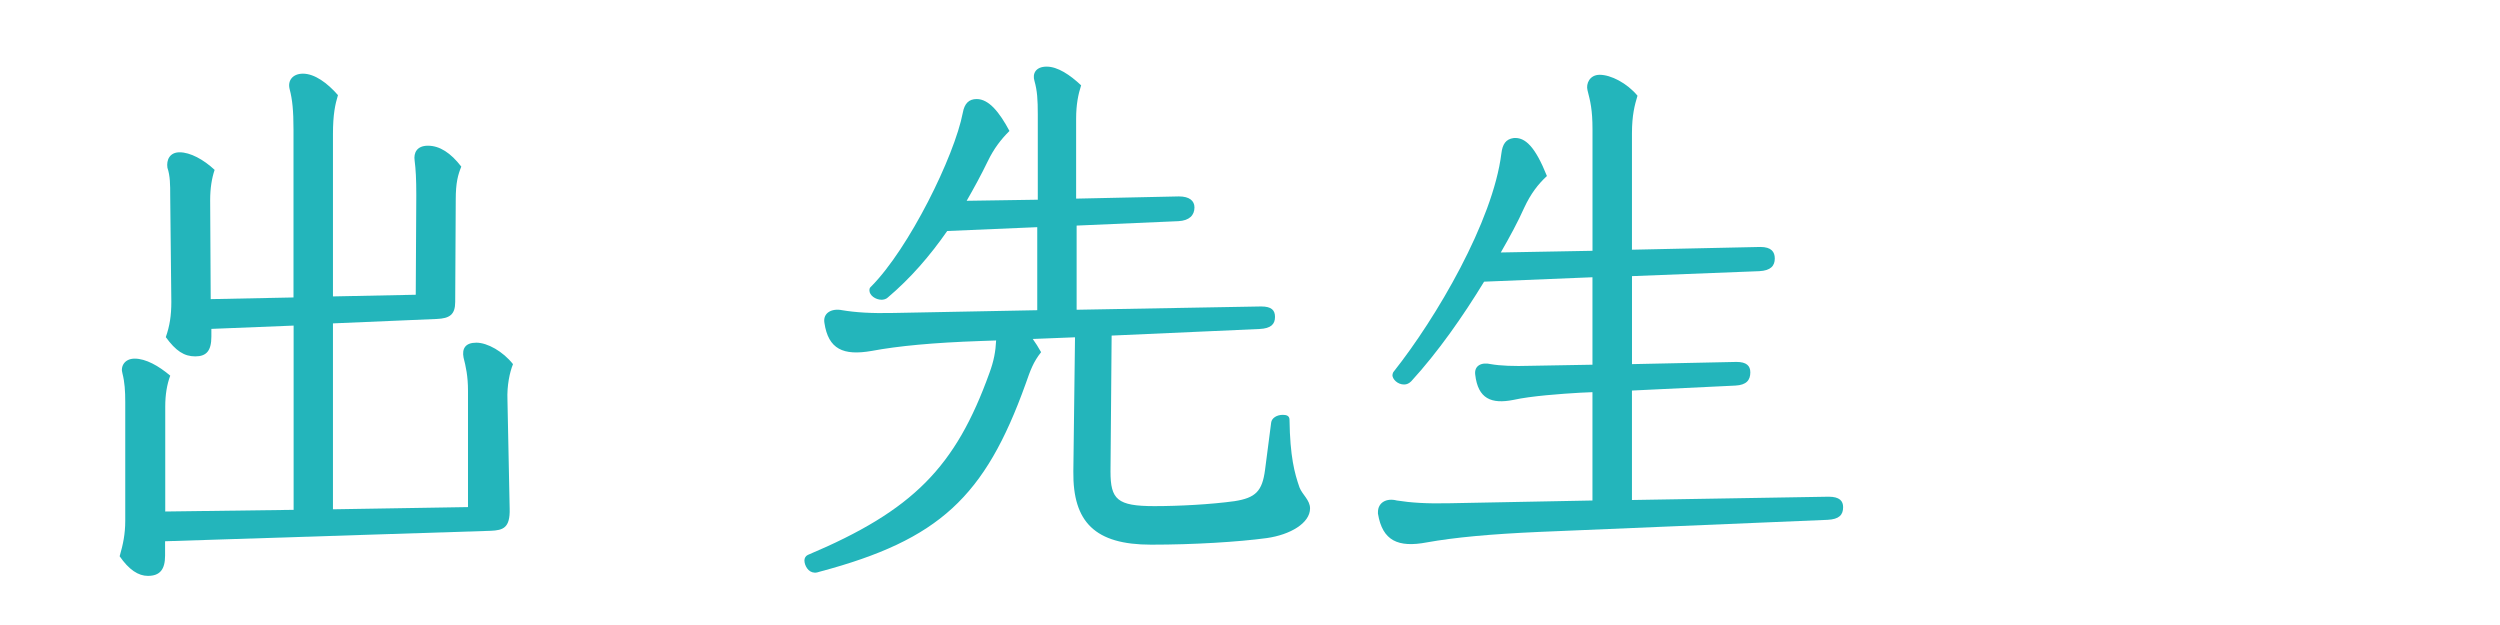
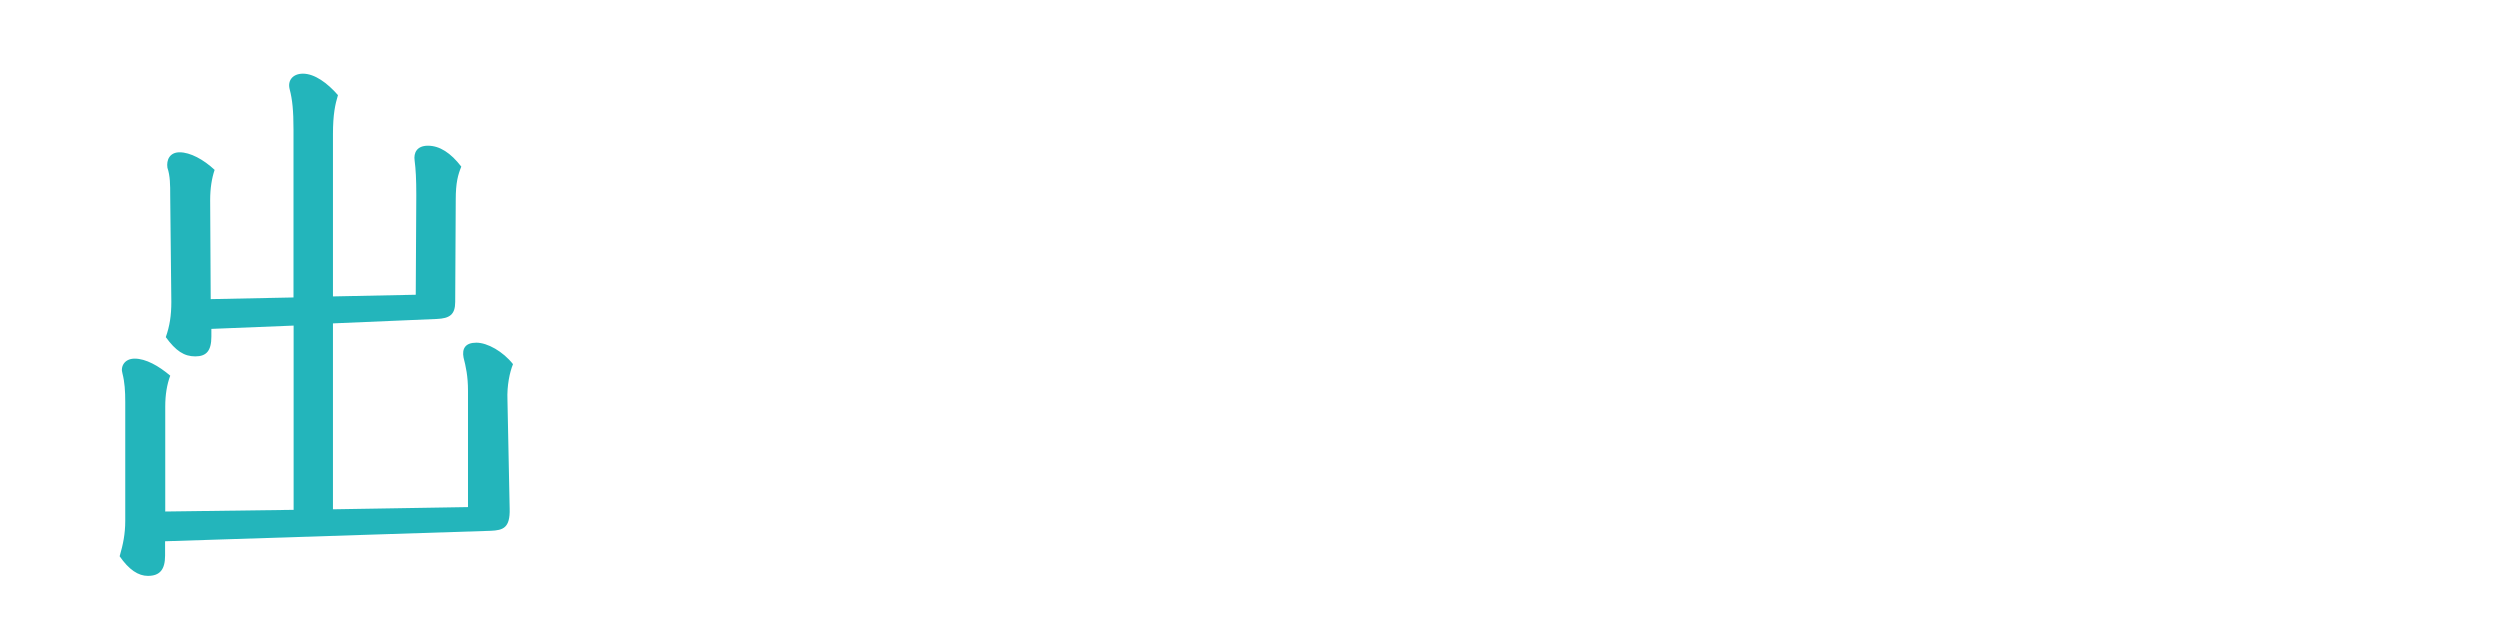
<svg xmlns="http://www.w3.org/2000/svg" id="_レイヤー_1" data-name="レイヤー 1" width="600" height="150" viewBox="0 0 600 150">
  <defs>
    <style>
      .cls-1 {
        fill: #23b5bb;
        stroke-width: 0px;
      }
    </style>
  </defs>
  <path class="cls-1" d="m28.73,133.45c.8-2.77,1.33-5.28,1.33-8.45v-28.51c0-2.64-.13-4.75-.67-6.86-.53-1.72.53-3.56,2.93-3.56,2.67,0,5.74,1.72,8.54,4.09-.8,2.11-1.2,4.62-1.2,7.39v25.21l30.81-.4v-44.22l-19.74.79v1.85c0,3.43-1.2,4.75-3.87,4.75s-4.67-1.32-7.07-4.62c.93-2.64,1.33-5.15,1.33-8.45l-.27-25.48c0-2.64,0-4.75-.67-6.73-.27-1.85.53-3.7,2.93-3.7,2.53,0,5.74,1.72,8.4,4.22-.67,1.98-1.07,4.36-1.07,7.26l.13,23.76,19.87-.4V31.15c0-4.62-.27-7.26-.93-9.77-.53-2.11.8-3.7,3.2-3.7,2.8,0,5.87,2.24,8.4,5.15-.67,2.24-1.2,4.62-1.2,9.37v38.94l19.87-.4.13-23.89c0-3.96-.13-6.2-.4-8.32-.27-1.85.53-3.56,3.2-3.56,2.8,0,5.47,1.72,8,5.02-.8,1.98-1.33,3.83-1.33,7.92l-.13,24.55c0,3.04-1.33,3.96-4.4,4.09l-24.94,1.06v44.62l32.41-.53v-27.98c0-3.43-.53-5.81-1.07-7.92-.4-2.11.4-3.56,3.07-3.56s6.4,2.11,8.8,5.15c-.8,1.98-1.47,5.15-1.33,8.58l.53,26.14c.13,4.62-1.6,5.15-4.54,5.28l-78.16,2.51v3.43c0,3.3-1.2,4.88-4.13,4.88-2.27,0-4.54-1.45-6.8-4.75Z" />
-   <path class="cls-1" d="m195.46,137.41c-1.47,0-2.4-1.72-2.4-2.9,0-.53.27-1.06.8-1.32,25.34-10.69,35.48-21.12,43.61-43.69,1.07-2.9,1.47-5.15,1.6-7.79l-3.73.13c-11.47.4-19.74,1.19-26.14,2.38-6.8,1.19-10.4-.4-11.34-6.73-.4-2.38,1.73-3.56,4.27-3.04,3.2.53,6.94.79,12.4.66l34.41-.66v-19.93l-21.61.92c-4.13,5.94-8.8,11.35-14.27,15.97-.4.4-1.07.53-1.47.53-1.47,0-2.93-1.06-2.93-2.24,0-.53.13-.66.4-.92,9.07-9.11,20.01-31.28,22.01-41.71.4-2.24,1.47-3.3,3.33-3.3,2.93,0,5.47,3.17,7.87,7.66-2,1.98-3.74,4.22-5.2,7.26-1.6,3.3-3.33,6.47-5.07,9.5l17.07-.26v-20.46c0-3.56-.13-5.68-.8-8.05-.53-1.72.27-3.43,2.93-3.43s5.6,1.98,8.27,4.49c-.67,2.11-1.2,4.49-1.2,8.05v19.14l24.67-.53c2.53,0,3.73,1.06,3.73,2.64,0,1.85-1.2,3.17-3.87,3.3l-24.41,1.06v20.2l44.28-.79c2.53,0,3.33.92,3.33,2.51,0,1.72-.93,2.77-3.73,2.9l-35.48,1.58-.27,32.61c0,6.73,1.6,8.32,10.54,8.32,5.87,0,13.47-.4,19.21-1.19,5.07-.79,6.67-2.38,7.34-7.52l1.47-11.35c.13-1.06,1.33-1.85,2.8-1.85.93,0,1.6.26,1.6,1.19.13,8.84,1.2,12.8,2.4,16.24.67,1.72,2.53,3.04,2.53,5.02,0,3.56-4.8,6.34-10.4,7.13-6.8.92-17.47,1.58-27.74,1.58-13.47,0-18.81-5.41-18.67-17.56l.4-32.21-10.14.4c.67.92,1.33,1.98,2,3.17-1.87,2.38-2.53,4.22-3.73,7.66-9.74,27.06-20.67,37.36-49.35,45.01-.4.13-.8.26-1.33.26Z" />
-   <path class="cls-1" d="m330.71,123.29v-.4c0-2.24,2-3.43,4.53-2.77,3.33.53,7.2.79,12.67.66l34.28-.66v-26l-2.93.13c-4.54.26-11.87.79-16.01,1.72-5.33,1.06-8.54-.26-9.2-6.07-.27-2.11,1.47-3.04,3.74-2.51,2.27.4,5.47.53,9.6.4l14.8-.26v-20.99l-26.01,1.06c-5.07,8.32-11.07,16.9-17.47,23.89-.53.53-1.07.79-1.73.79-1.6,0-2.8-1.32-2.8-2.25,0-.13.13-.66.27-.79,10.27-12.94,23.87-36.17,25.88-52.41.27-2.24,1.07-3.43,2.93-3.7,2.8-.26,5.2,2.11,8,9.11-2.13,1.98-3.87,4.22-5.47,7.66-1.47,3.3-3.47,7-5.6,10.69l22.01-.4v-29.17c0-4.75-.53-6.73-1.2-9.37-.4-1.58.53-3.7,2.93-3.7,2.67,0,6.54,1.98,9.07,5.02-.67,2.24-1.33,4.62-1.33,9.11v27.85l30.81-.66c2.67,0,3.47,1.19,3.47,2.77,0,1.72-.93,2.9-3.73,3.04l-30.54,1.19v21.12l25.07-.53c2.4,0,3.33.92,3.33,2.51,0,1.85-.93,3.04-3.6,3.17l-24.81,1.19v26.27l47.21-.79c2.67,0,3.47,1.06,3.47,2.51,0,1.85-.93,2.9-3.73,3.04l-69.22,2.9c-11.87.53-20.27,1.32-26.94,2.51-6.94,1.32-10.67-.4-11.74-6.86Z" />
</svg>